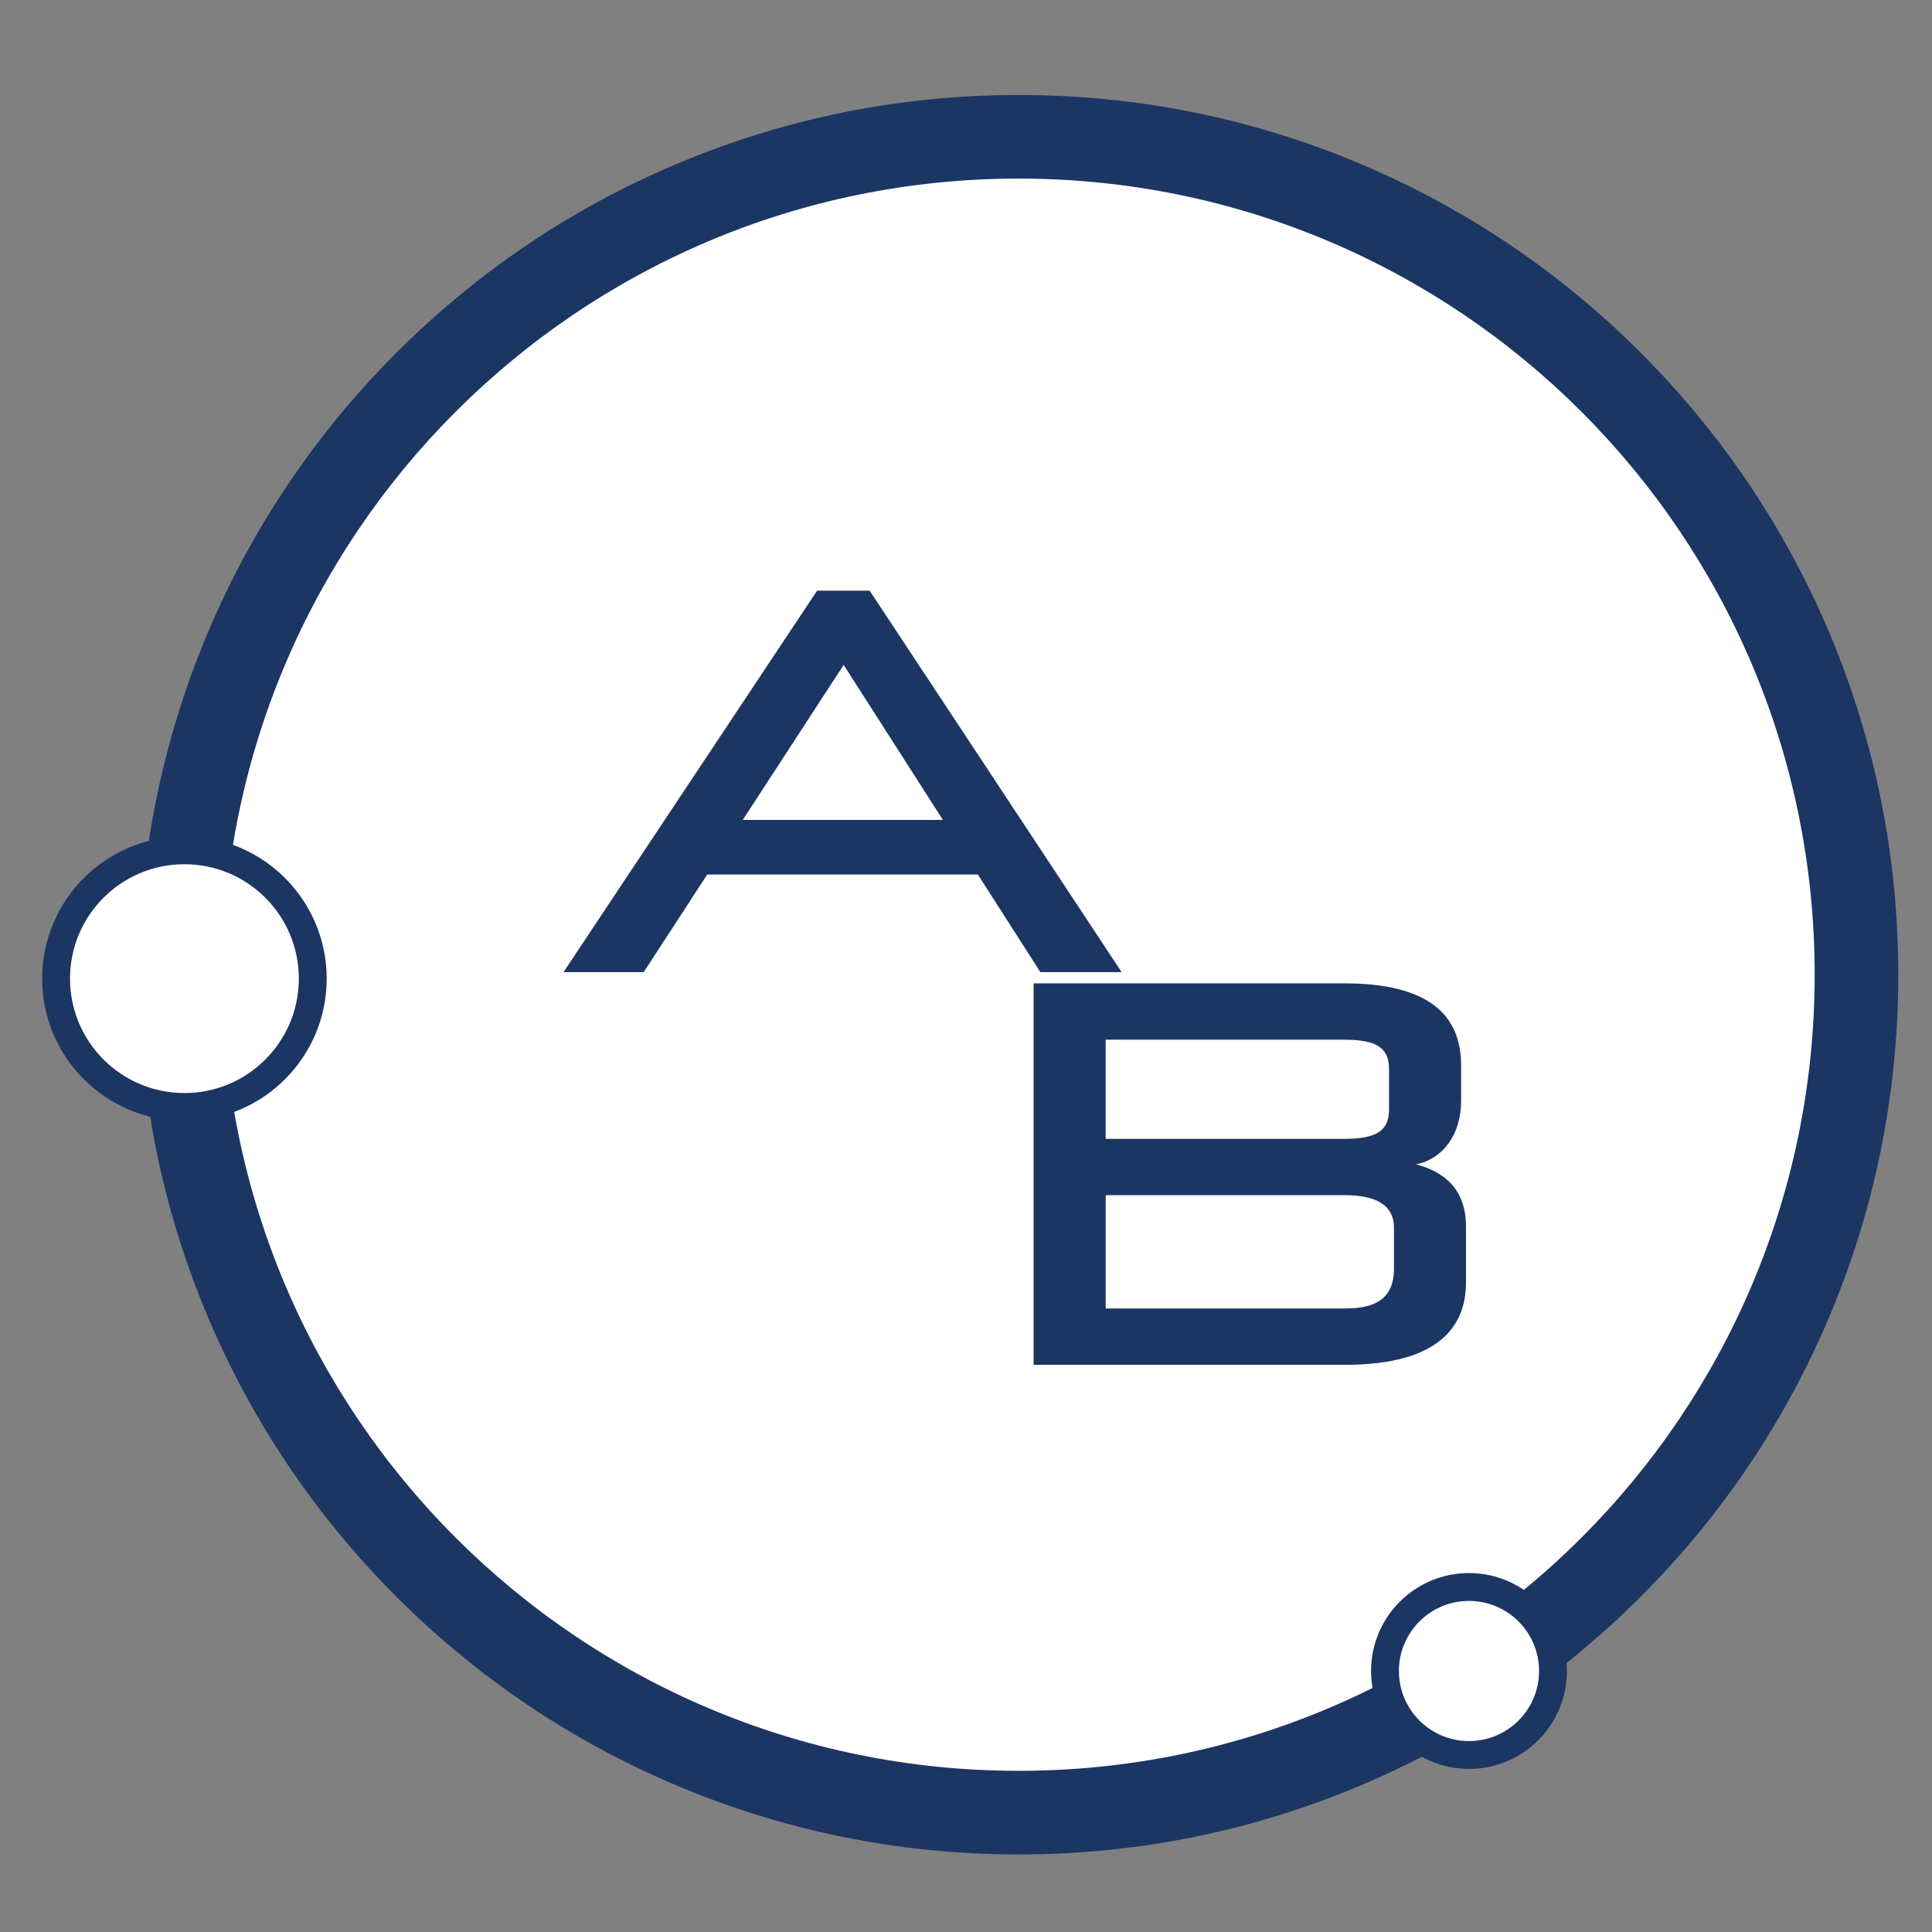
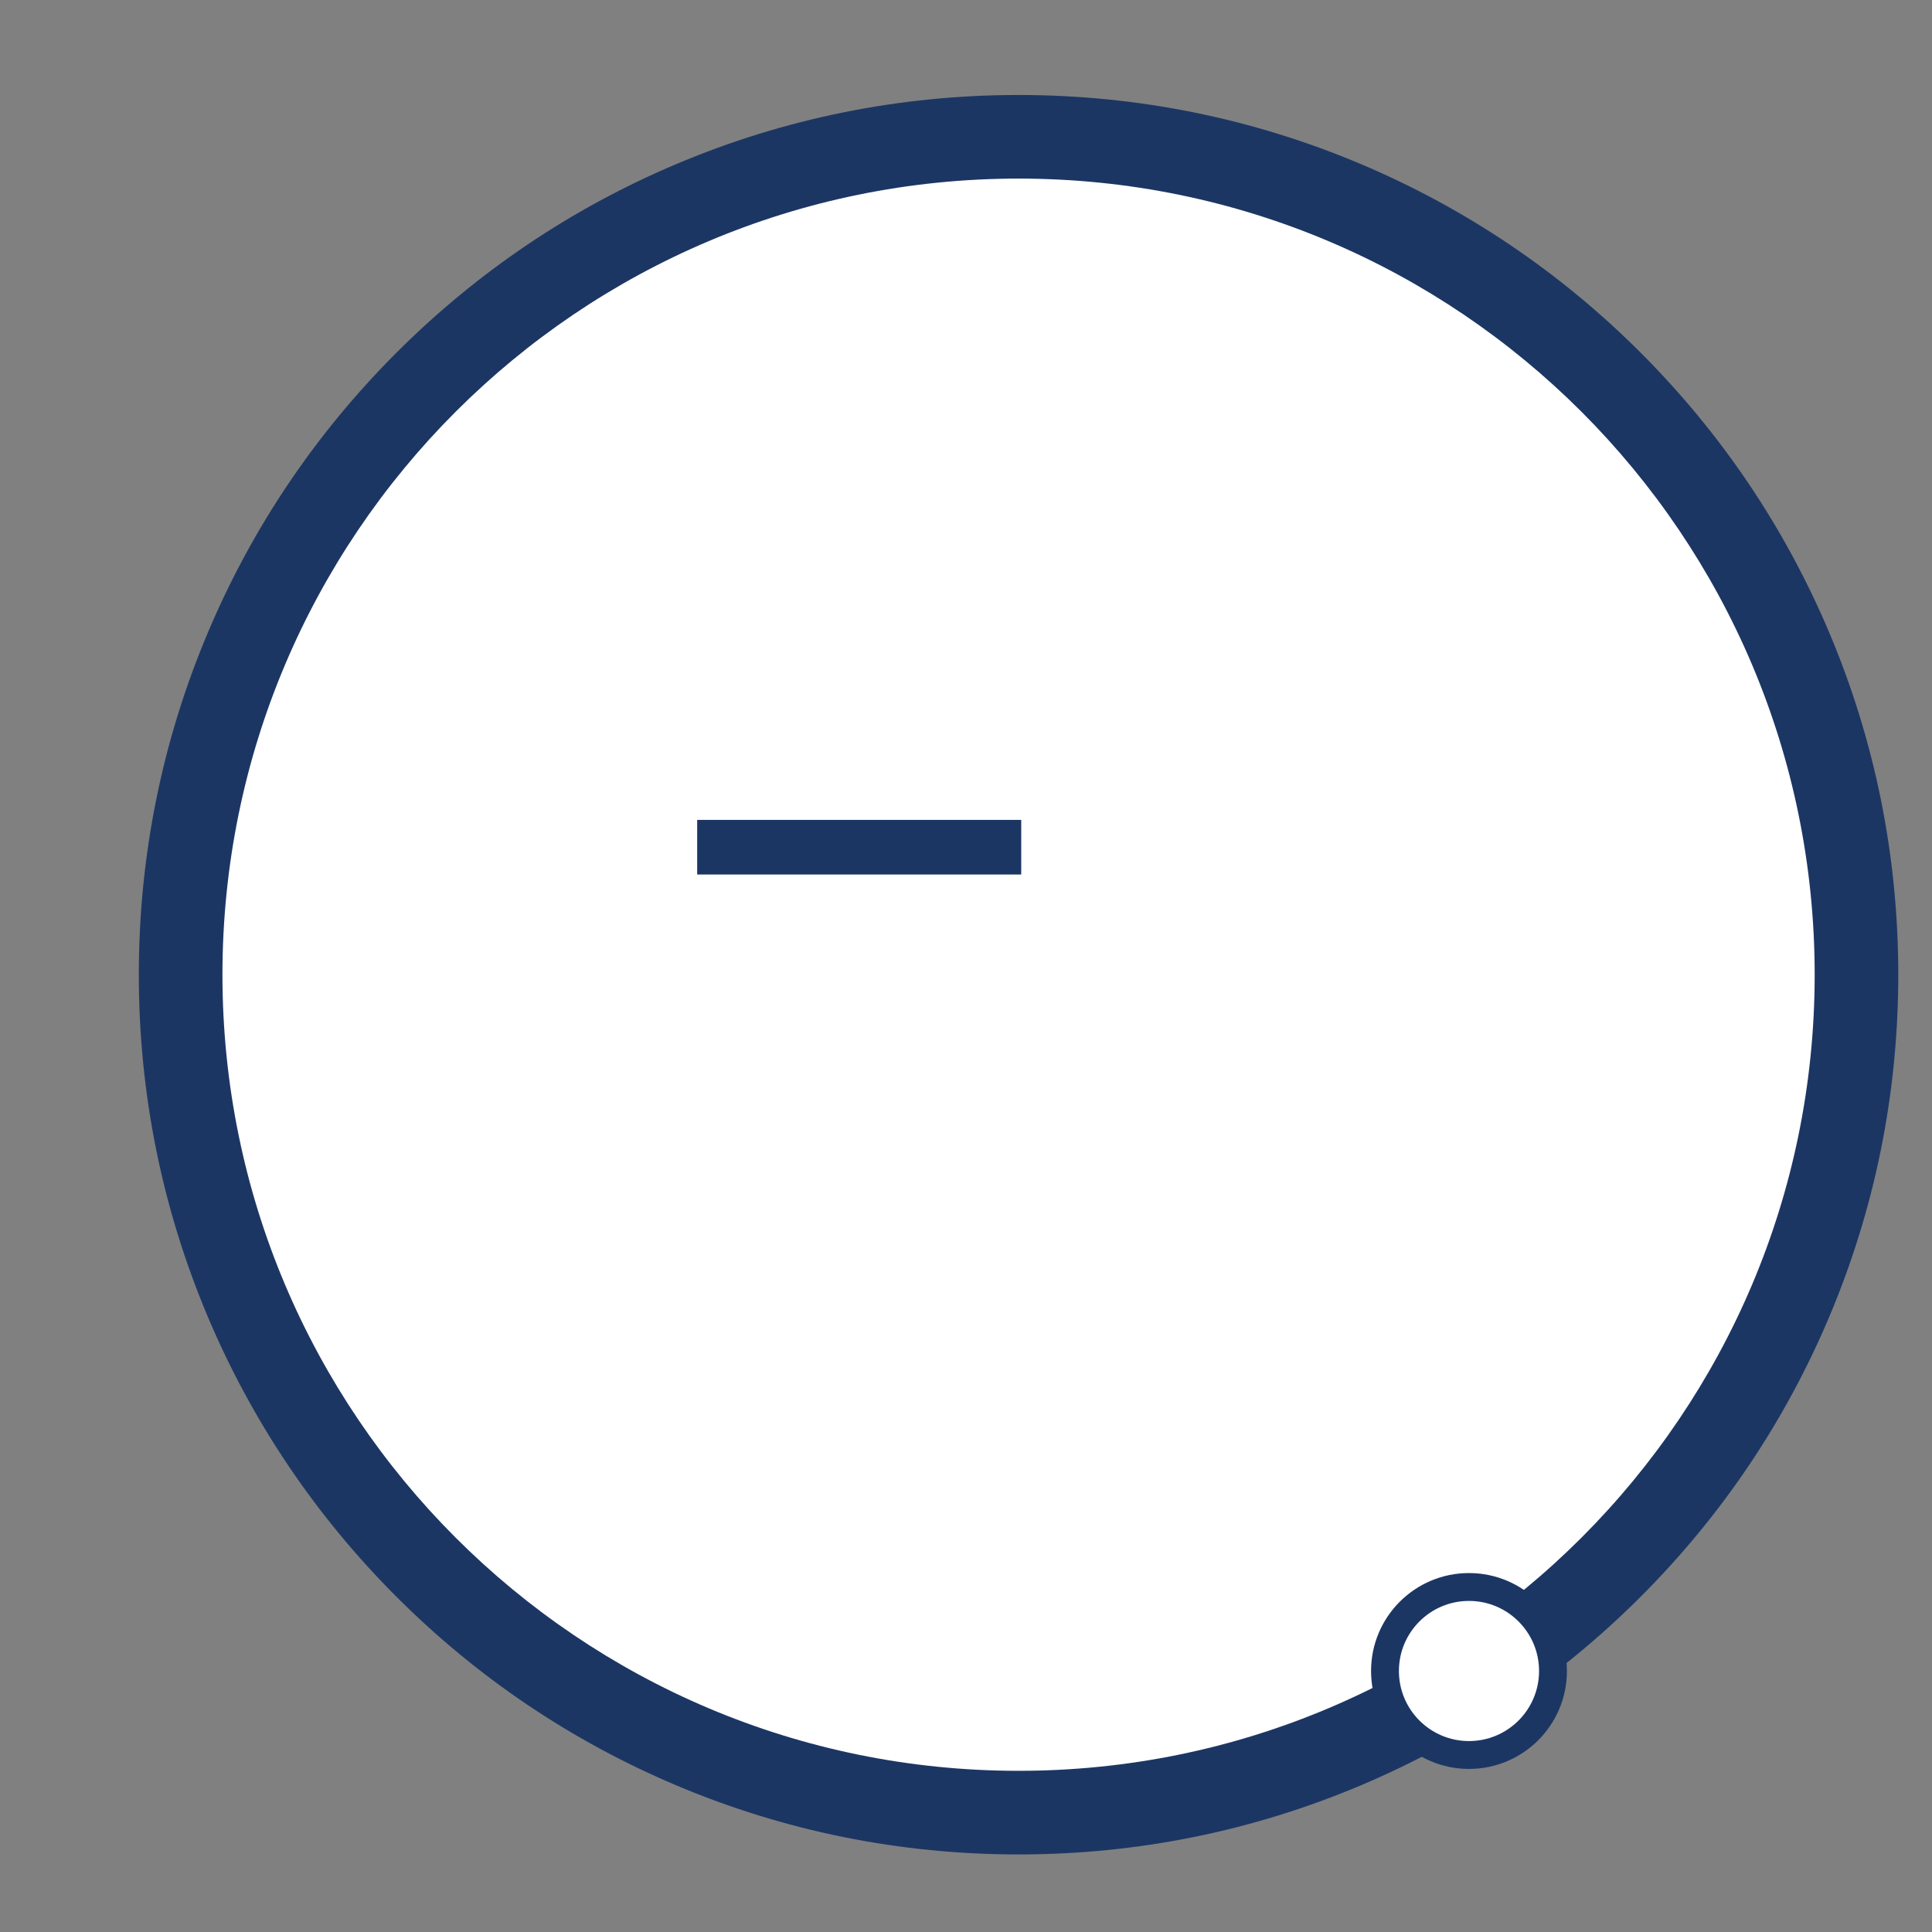
<svg xmlns="http://www.w3.org/2000/svg" data-bbox="18.116 30.68 594.99 568.27" height="624" width="624" viewBox="0 0 624 624" data-type="ugc">
  <rect x="0" y="0" width="624" height="624" fill="#808080" stroke="none" />
  <g>
    <path fill="#ffffff" d="M328.976 585.44c-72.29 0-140.25-28.15-191.37-79.27-51.12-51.12-79.27-119.08-79.27-191.37s28.15-140.25 79.27-191.37c51.12-51.1 119.09-79.25 191.37-79.25 72.29 0 140.25 28.15 191.37 79.27 51.12 51.12 79.27 119.08 79.27 191.37s-28.15 140.25-79.27 191.37c-51.12 51.12-119.08 79.27-191.37 79.27z" />
    <path fill="#1c3664" d="M328.976 57.68c142.01 0 257.13 115.12 257.13 257.13s-115.12 257.13-257.13 257.13-257.13-115.12-257.13-257.13 115.12-257.13 257.13-257.13m0-27c-38.35 0-75.56 7.52-110.61 22.34-33.84 14.31-64.22 34.8-90.31 60.88-26.09 26.08-46.57 56.47-60.88 90.31-14.82 35.05-22.34 72.26-22.34 110.61 0 38.34 7.52 75.56 22.34 110.6 14.31 33.84 34.8 64.22 60.88 90.31 26.09 26.09 56.47 46.57 90.31 60.88 35.04 14.82 72.26 22.34 110.6 22.34 38.35 0 75.56-7.52 110.61-22.34 33.84-14.31 64.22-34.8 90.31-60.88 26.09-26.09 46.57-56.47 60.88-90.31 14.82-35.05 22.34-72.26 22.34-110.61 0-38.35-7.52-75.56-22.34-110.61-14.31-33.84-34.8-64.22-60.88-90.31-26.09-26.09-56.47-46.57-90.31-60.88-35.04-14.81-72.25-22.33-110.6-22.33Z" />
-     <path fill="#1c3664" d="m336.016 313.98-63.53-99.23-64.58 99.23h-25.9l81.9-123.2h16.98l81.38 123.2z" />
-     <path fill="#1c3664" d="M333.836 440.8V317.6h100.28c27.3 0 37.8 10.15 37.8 26.6v11.38c0 10.67-5.77 18.73-14.53 20.48 9.28 2.45 16.1 8.22 16.1 20.12v18.03c0 14-8.58 26.6-39.03 26.6h-100.63Zm114.8-95.38c0-6.83-3.68-9.62-14.53-9.62h-77v32.03h77c10.85 0 14.53-2.8 14.53-9.62v-12.78zm1.58 51.1c0-7.7-6.48-10.5-15.75-10.5h-77.35v36.58h77.35c9.28 0 15.75-2.8 15.75-12.78z" />
-     <path stroke-width="9" stroke-miterlimit="10" stroke="#1c3664" fill="#ffffff" d="M101.016 316.08c0 22.892-18.558 41.45-41.45 41.45-22.892 0-41.45-18.558-41.45-41.45 0-22.892 18.558-41.45 41.45-41.45 22.892 0 41.45 18.558 41.45 41.45z" />
    <path stroke-width="9" stroke-miterlimit="10" stroke="#1c3664" fill="#ffffff" d="M501.586 539.7c0 14.983-12.147 27.13-27.13 27.13-14.983 0-27.13-12.147-27.13-27.13 0-14.983 12.147-27.13 27.13-27.13 14.983 0 27.13 12.147 27.13 27.13z" />
    <path stroke-width="17.64" stroke-miterlimit="10" stroke="#1c3664" fill="none" d="M225.176 273.63h104.66" />
  </g>
</svg>